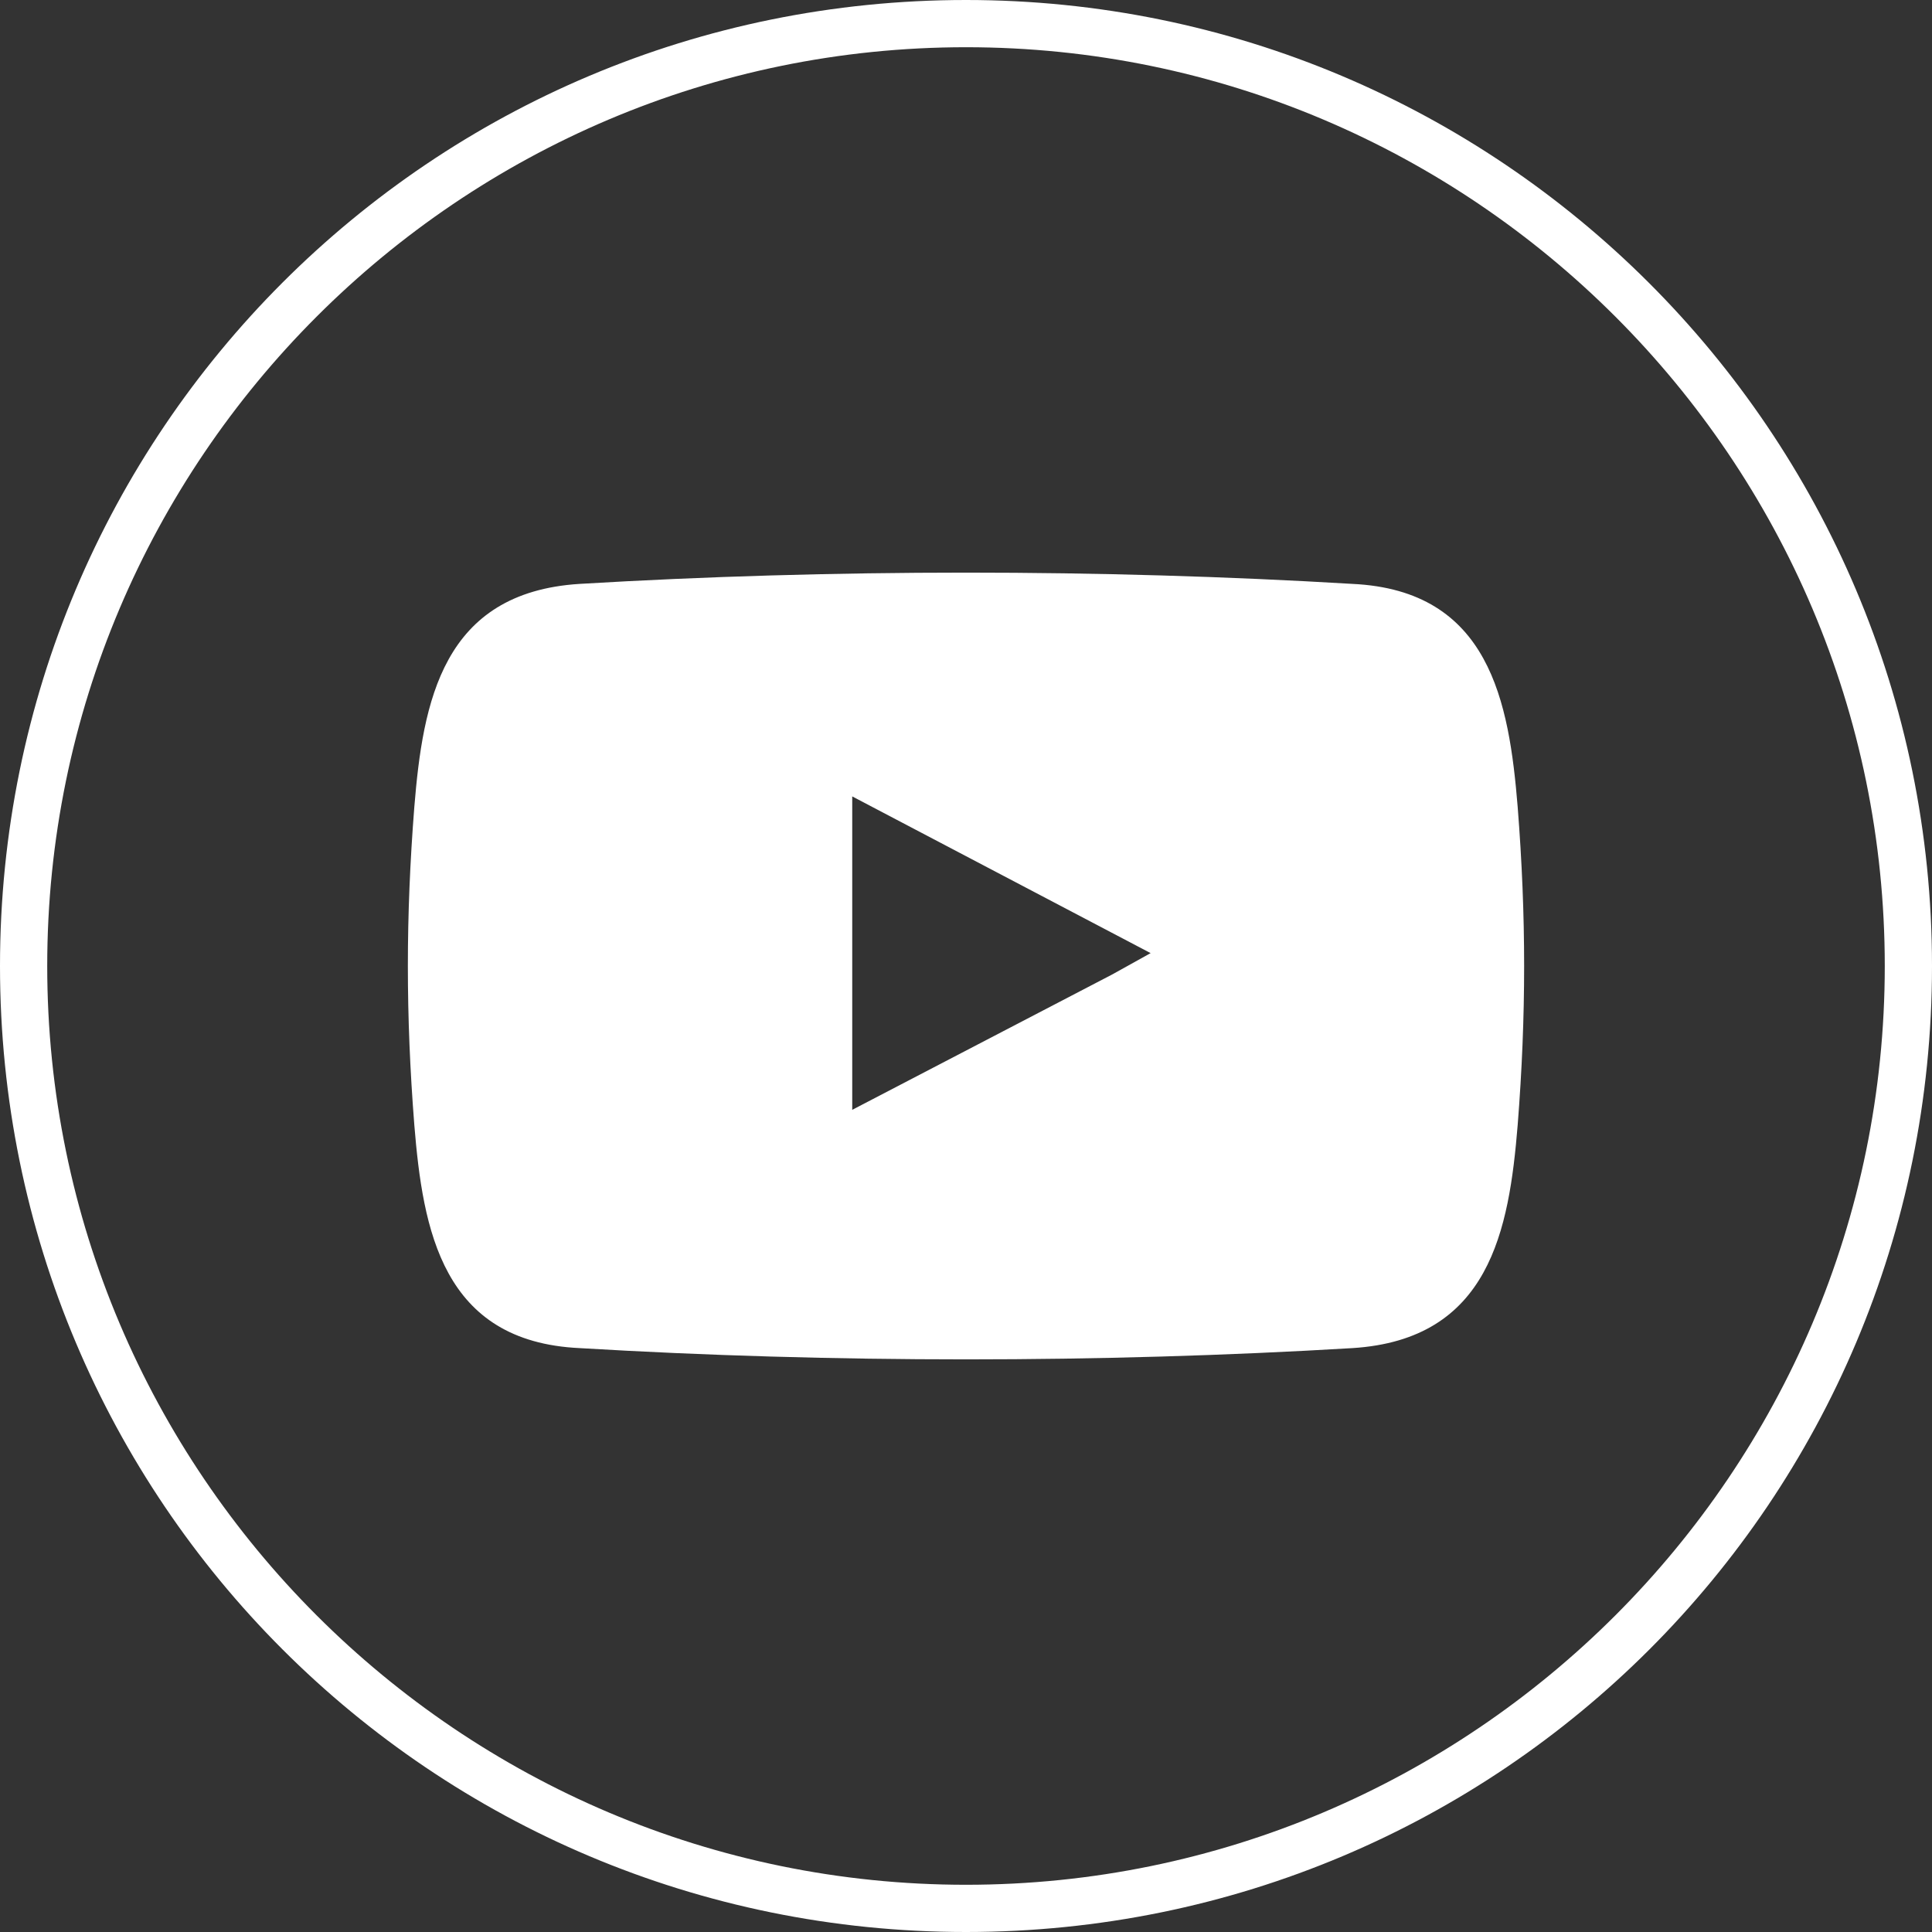
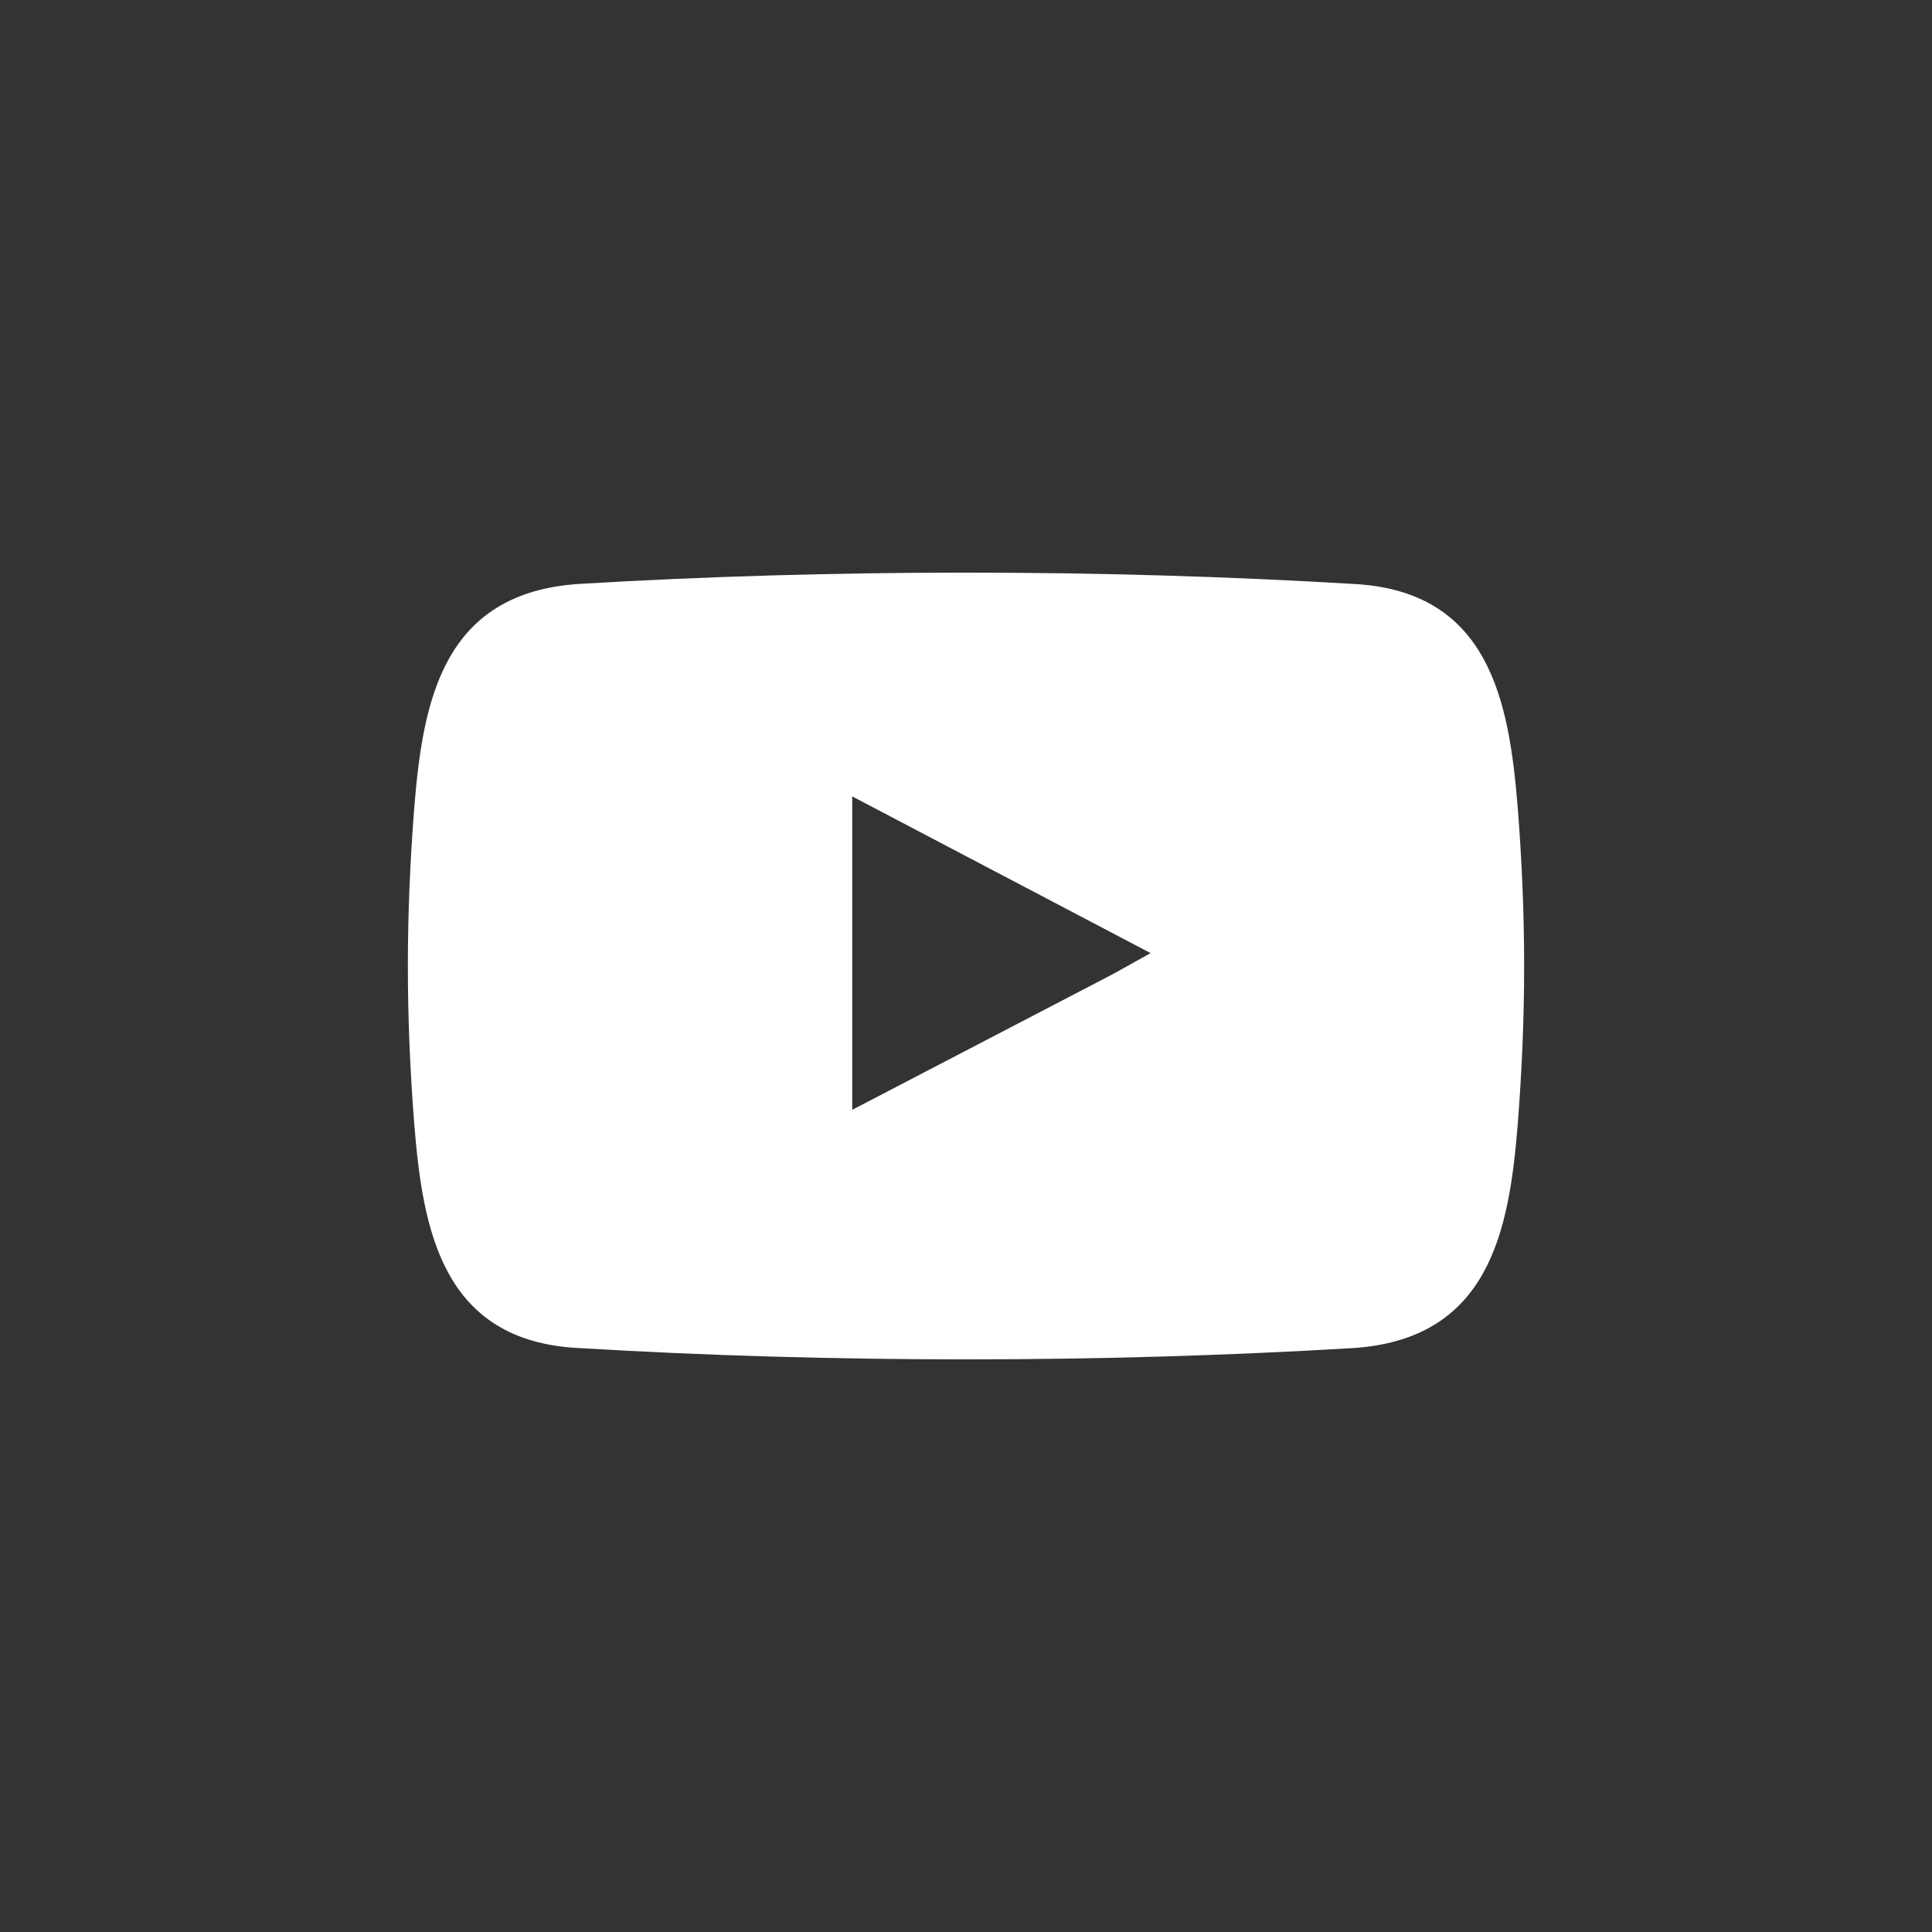
<svg xmlns="http://www.w3.org/2000/svg" version="1.1" id="Layer_1" x="0px" y="0px" style="enable-background:new 0 0 200 200;" xml:space="preserve" viewBox="54.8 66 90 90">
  <rect x="54.8" y="66" width="90" height="90" fill="#333333" stroke="none" />
  <style type="text/css">
	.st0{fill:#FFFFFF;}
	.st1{fill-rule:evenodd;clip-rule:evenodd;fill:#FFFFFF;}
</style>
  <g>
-     <path class="st0" d="M99.8,68.2c23.6,0,42.8,19.2,42.8,42.8s-19.2,42.8-42.8,42.8S57,134.6,57,111S76.2,68.2,99.8,68.2 M99.8,66   c-24.9,0-45,20.1-45,45s20.1,45,45,45s45-20.1,45-45S124.6,66,99.8,66L99.8,66z" />
-   </g>
+     </g>
  <g>
    <path class="st1" d="M125.5,103.6c-0.4-4.9-1.3-10.1-7.7-10.4c-11.7-0.7-24.3-0.7-36,0c-6.4,0.4-7.3,5.5-7.7,10.4   c-0.4,5.1-0.4,9.7,0,14.8c0.4,4.9,1.3,10.1,7.7,10.4c11.7,0.7,24.3,0.7,36,0c6.4-0.4,7.3-5.5,7.7-10.4   C125.9,113.3,125.9,108.7,125.5,103.6z M106.6,111.4l-12.1,6.3v-14.4v-0.2l13.9,7.3L106.6,111.4z" />
  </g>
</svg>